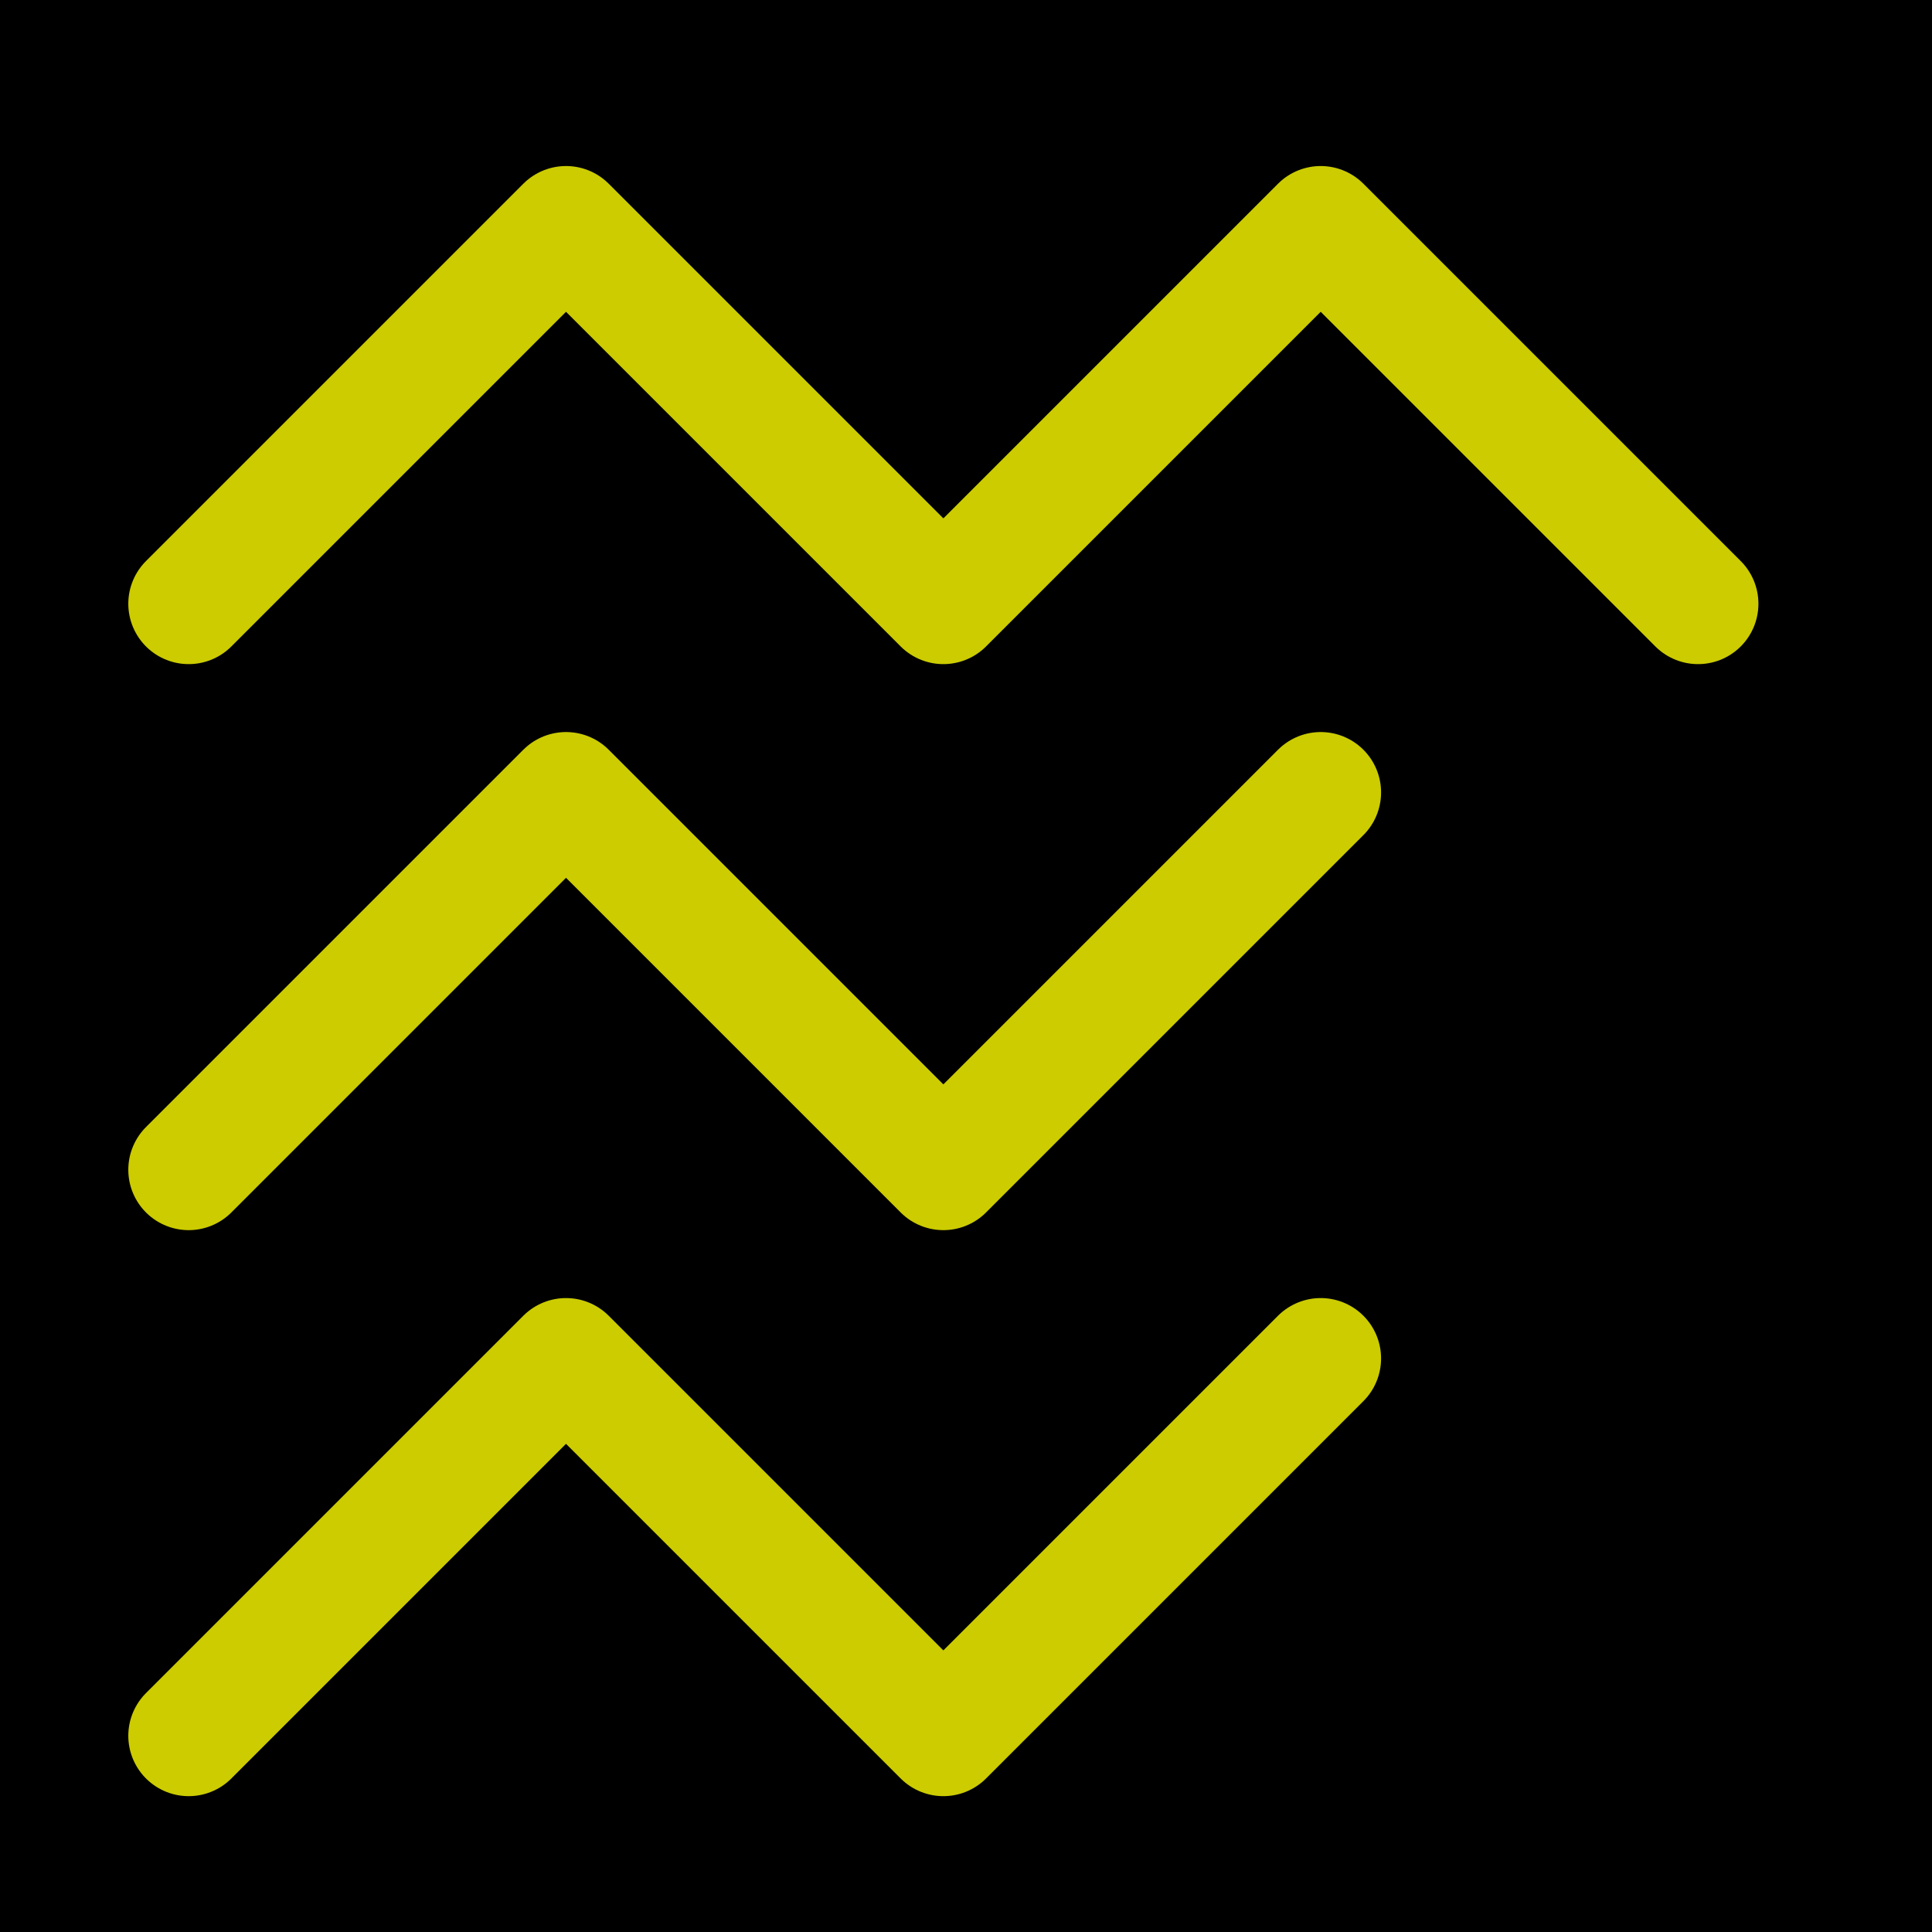
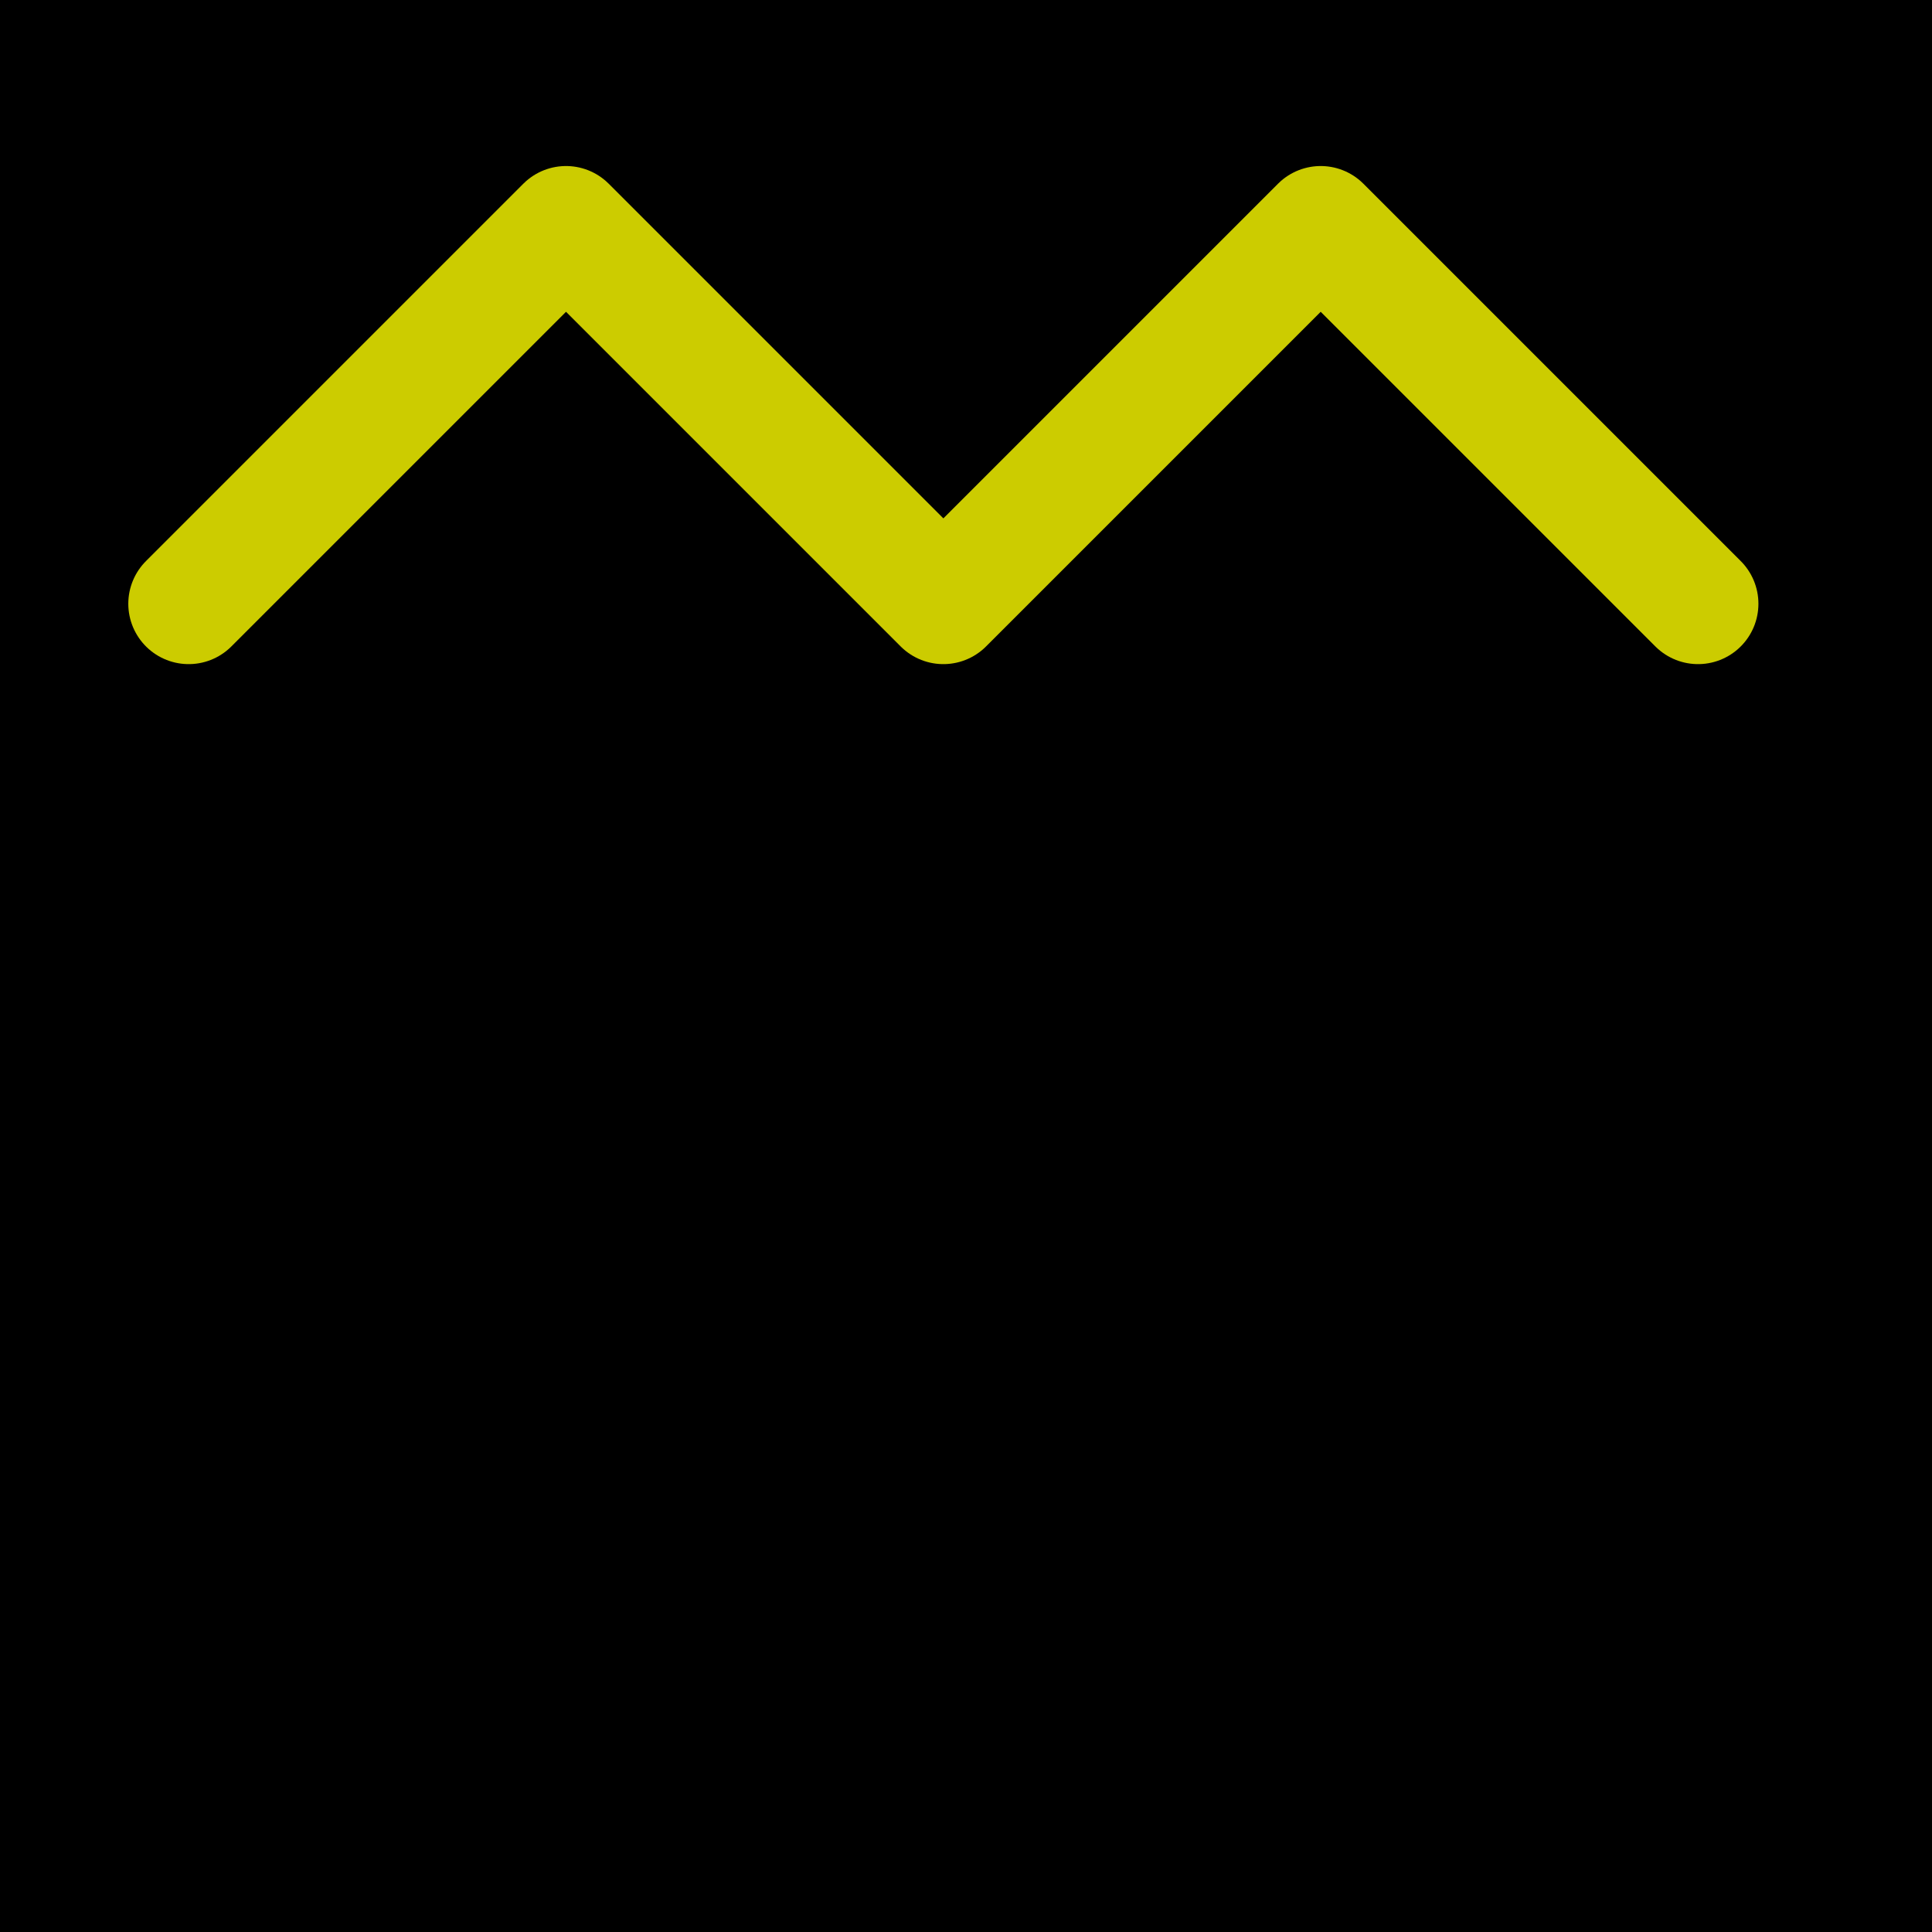
<svg xmlns="http://www.w3.org/2000/svg" width="512" height="512">
  <defs>
    <style type="text/css">
        .character {
             stroke: #cc0;
             stroke-width: 32;
             stroke-linecap: round;
             stroke-linejoin: round;
             stroke-opacity: 1;
             fill: none;
        }
    </style>
  </defs>
  <rect x="0" y="0" width="100%" height="100%" fill="black" />
  <path d="M 50 160 l 100 -100 l 100 100 l 100 -100 l 100 100" class="character" />
-   <path d="M 50 310 l 100 -100 l 100 100 l 100 -100" class="character" />
-   <path d="M 50 460 l 100 -100 l 100 100 l 100 -100" class="character" />
</svg>